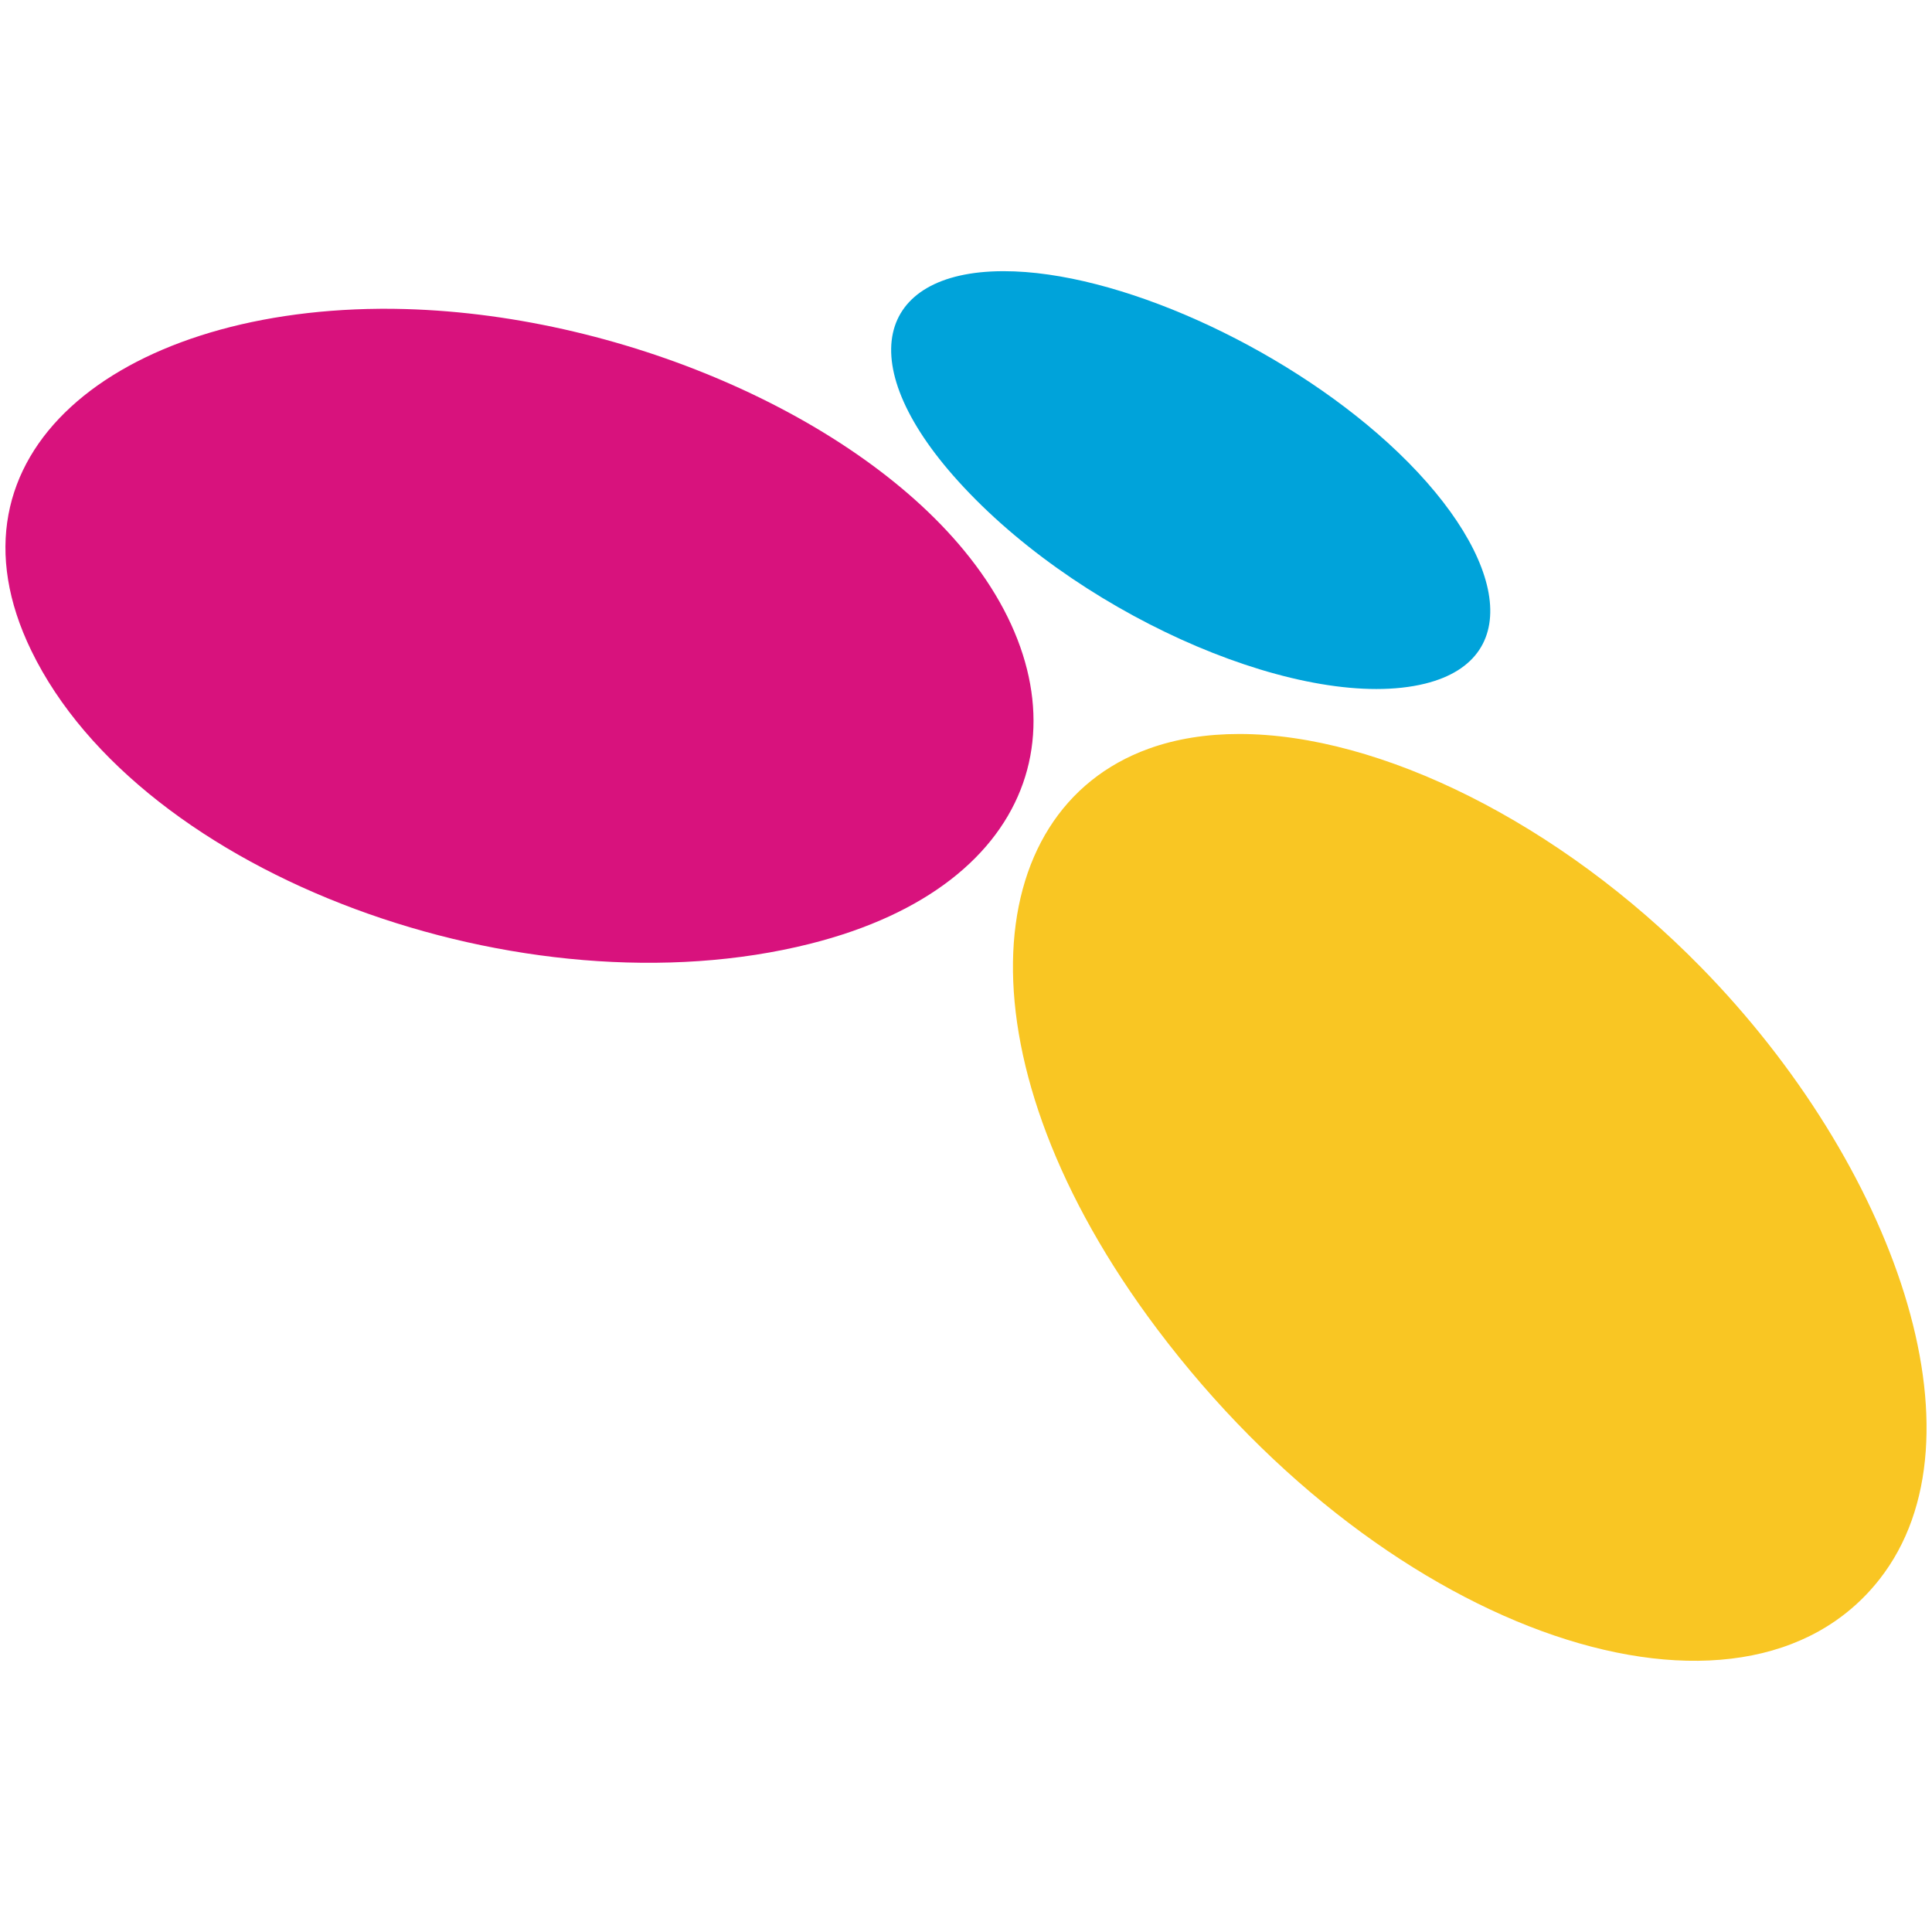
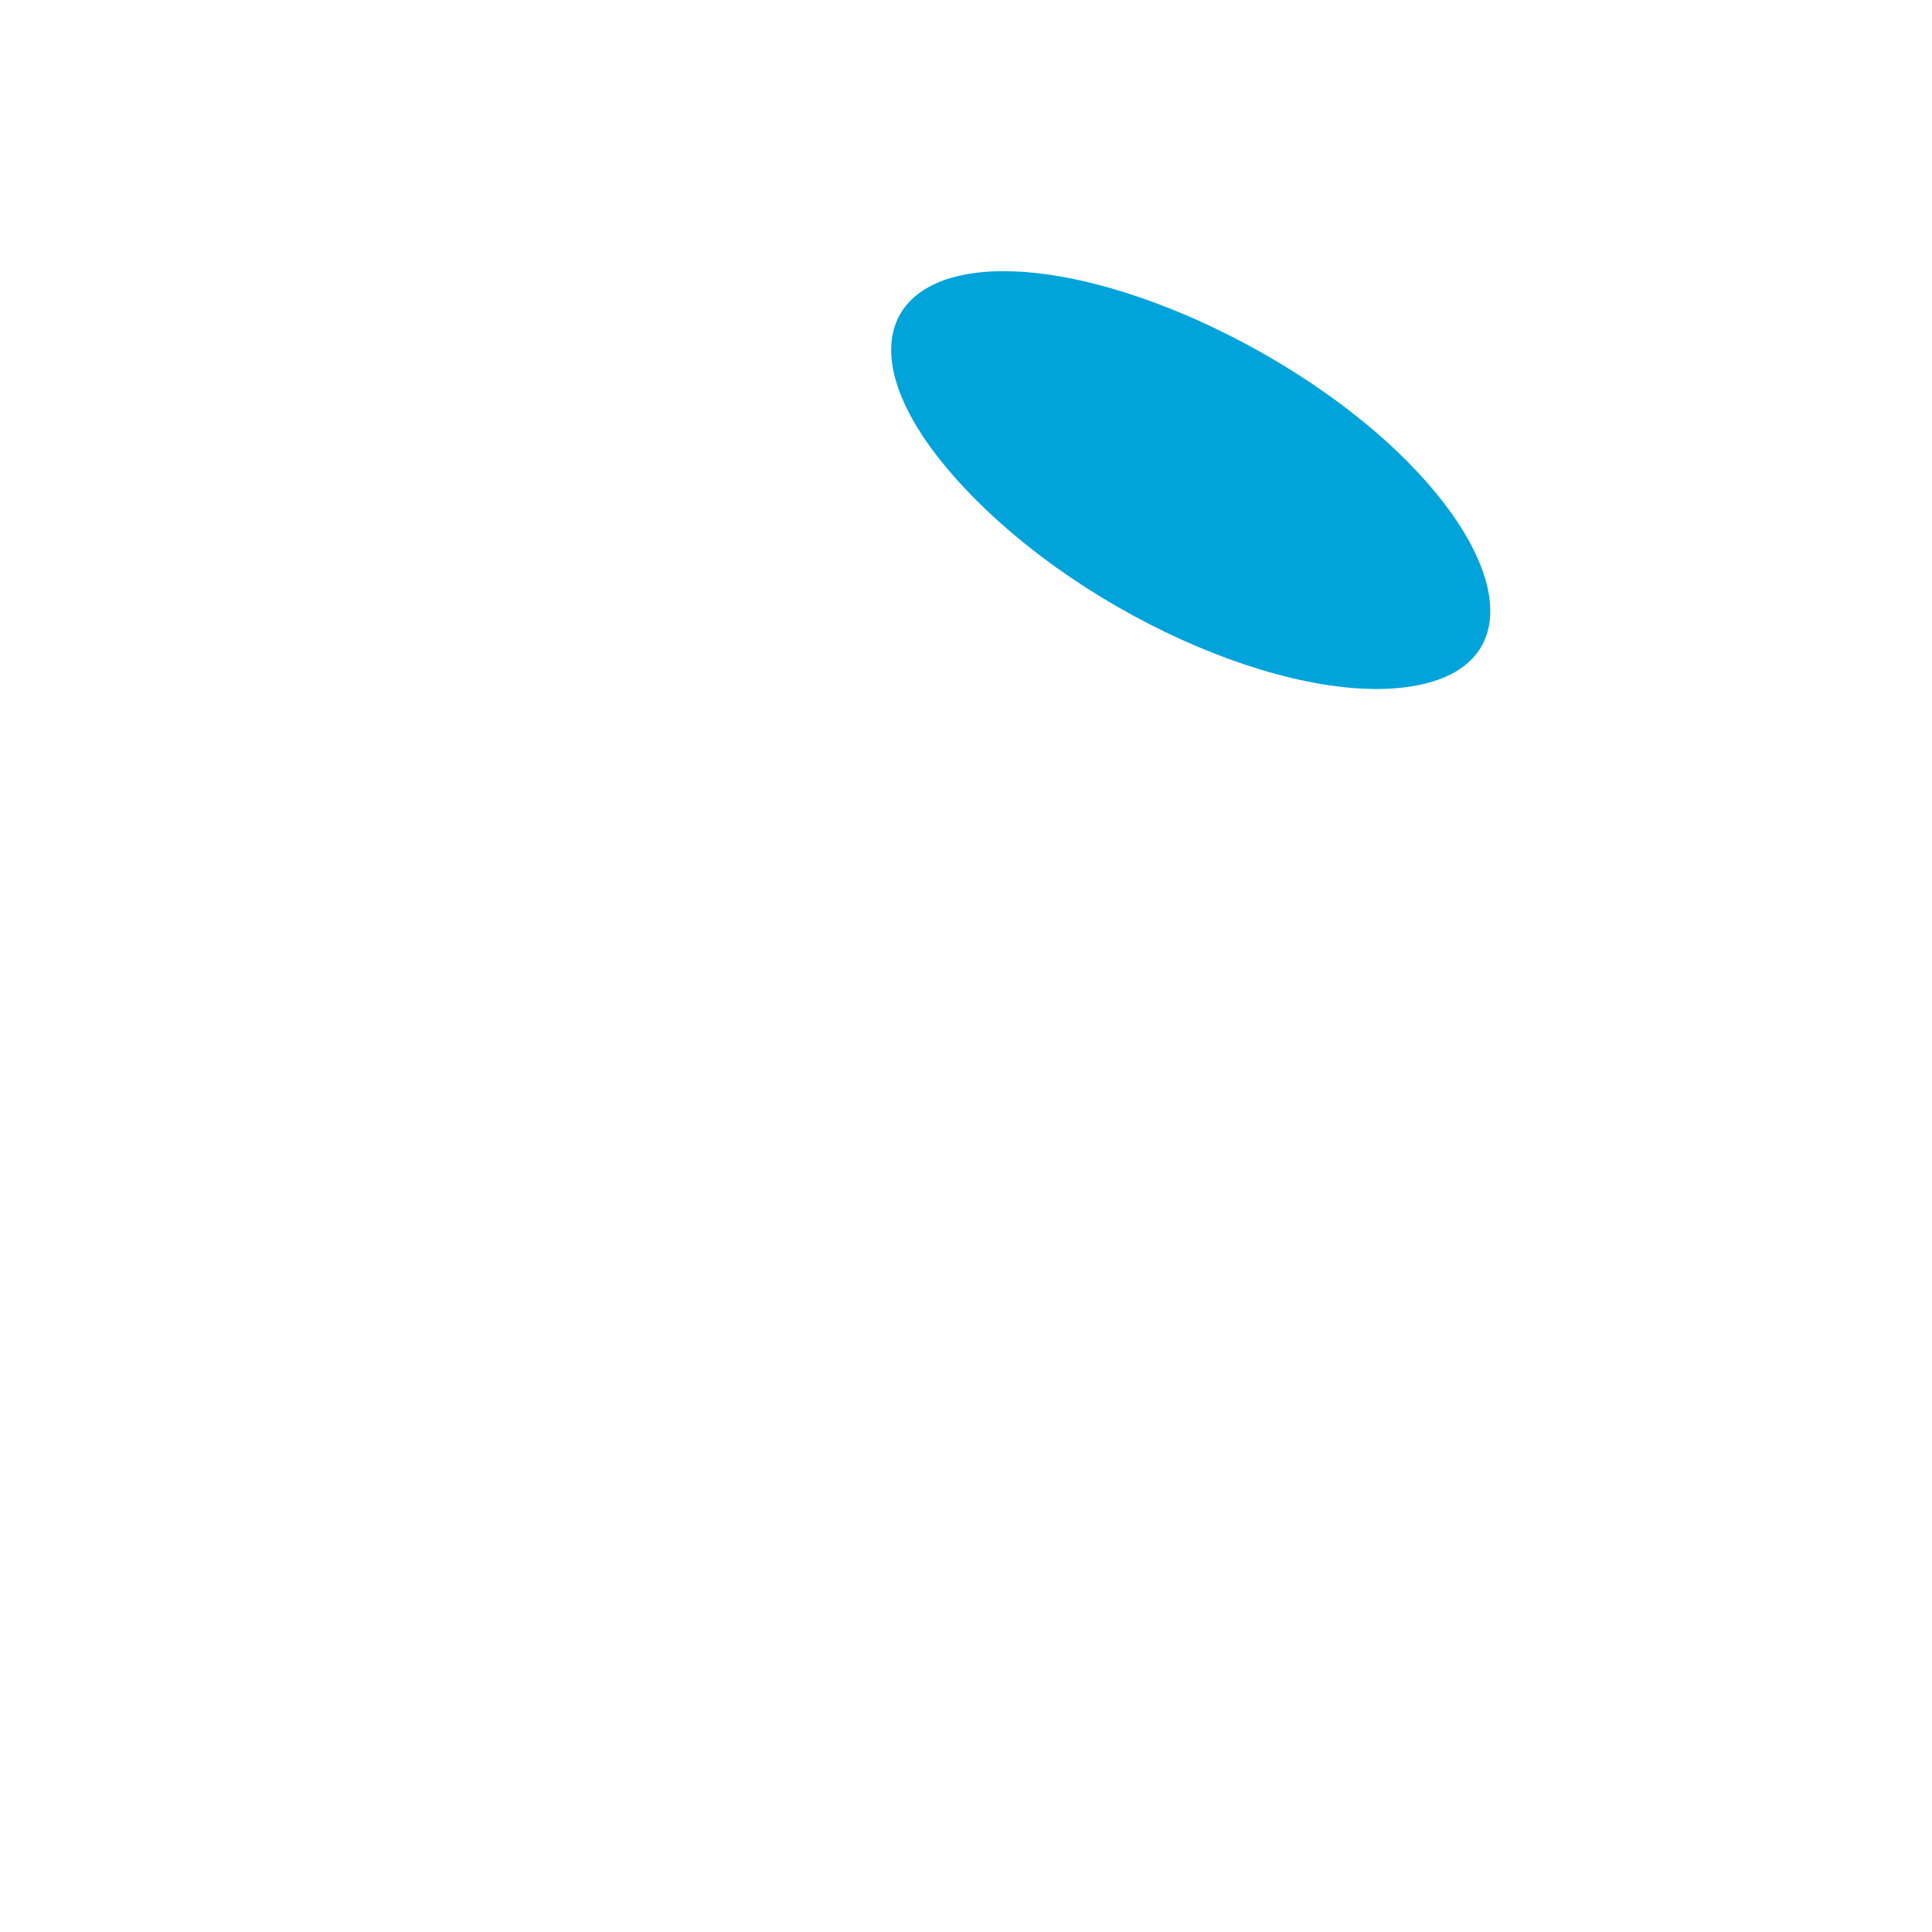
<svg xmlns="http://www.w3.org/2000/svg" version="1.1" x="0" y="0" width="180" height="180" viewBox="0, 0, 180, 180">
  <g id="Layer_1">
    <path d="M93.378,25.266 C81.665,25.326 79.107,33.964 89.778,45.379 L89.778,45.379 C101.433,57.862 121.796,66.389 132.758,63.696 L132.758,63.696 C142.42,61.315 140.074,51.062 129.296,41.249 L129.296,41.249 C119.297,32.156 104.027,25.266 93.536,25.266 L93.536,25.266 C93.483,25.266 93.431,25.266 93.378,25.266 z" fill="#00A3DA" />
-     <path d="M35.339,28.769 C10.829,28.981 -5.97,42.325 2.914,60.615 L2.914,60.615 C13.138,81.669 48.854,94.618 75.46,87.933 L75.46,87.933 C97.324,82.449 101.74,65.756 89.823,51.293 L89.823,51.293 C79.144,38.307 56.595,28.768 35.83,28.767 L35.83,28.767 C35.665,28.767 35.504,28.768 35.339,28.769 z" fill="#D8127D" />
-     <path d="M107.025,69.753 C90.977,75.551 89.088,98.915 107.798,123.81 L107.798,123.81 C129.463,152.627 162.376,163.394 175.117,147.128 L175.117,147.128 C185.479,133.913 176.449,108.437 158.449,90.088 L158.449,90.088 C145.296,76.673 128.583,68.384 115.464,68.384 L115.464,68.384 C112.429,68.383 109.587,68.827 107.025,69.753 z" fill="#F9C623" />
  </g>
</svg>